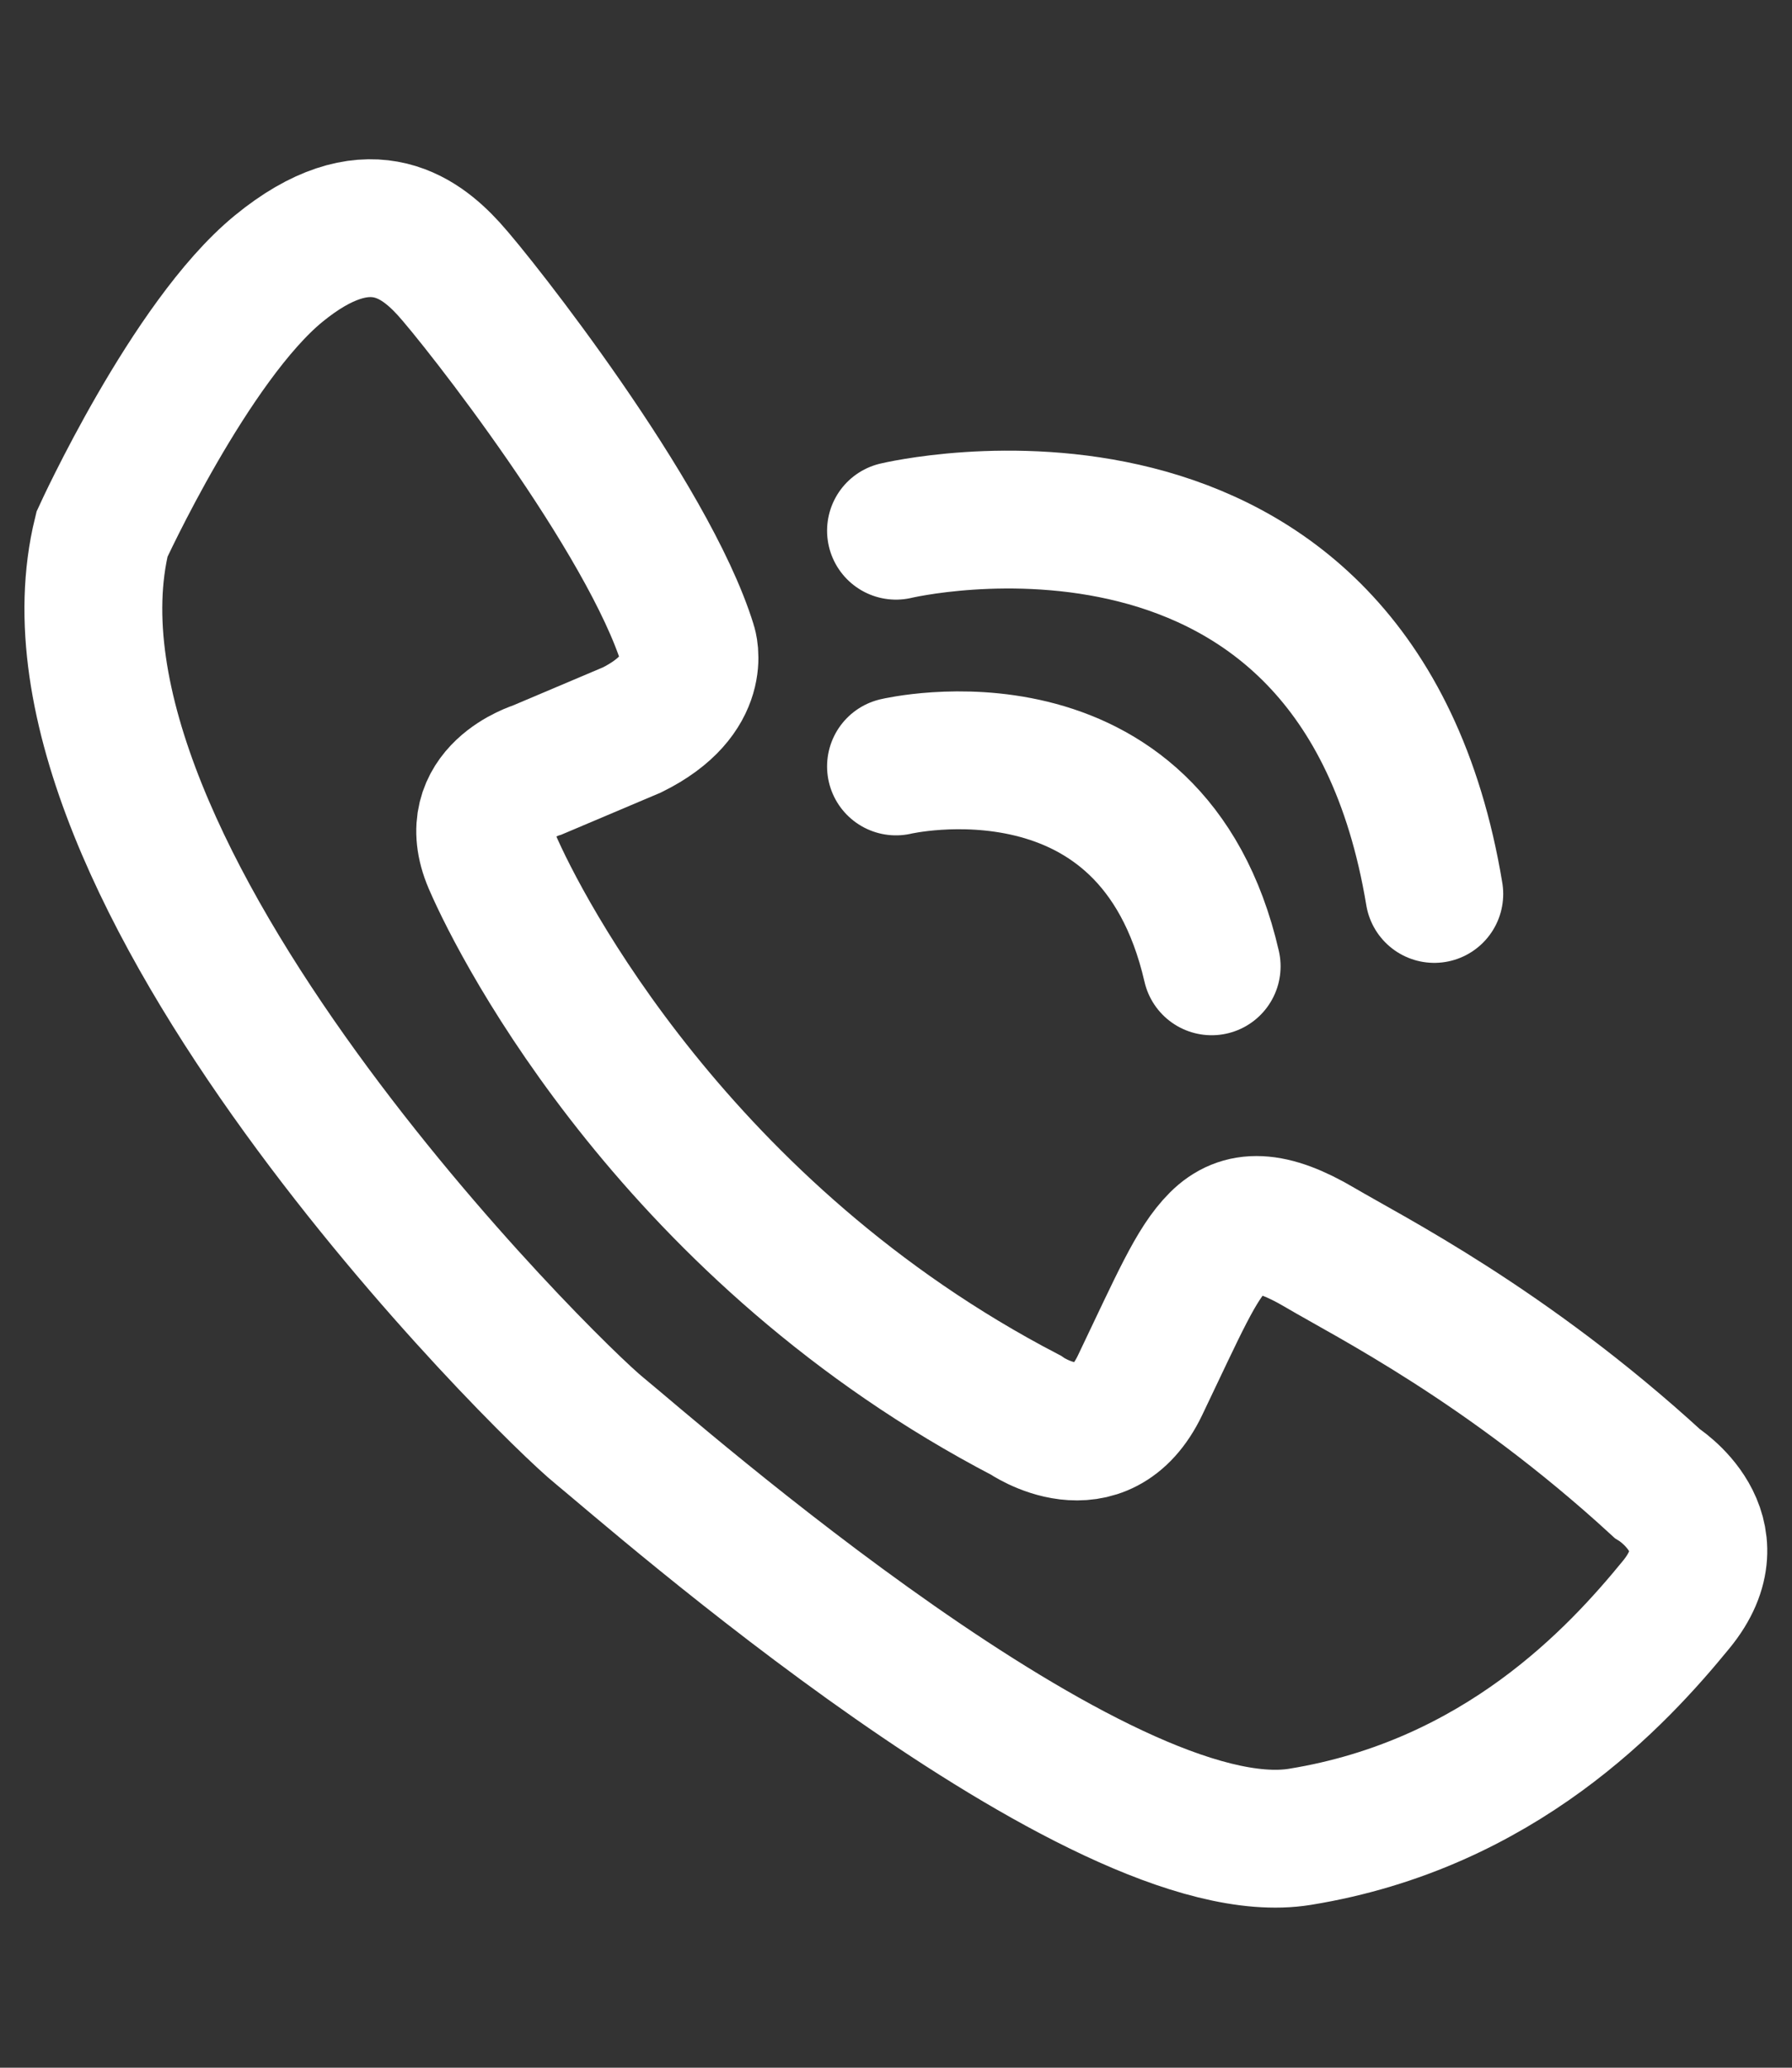
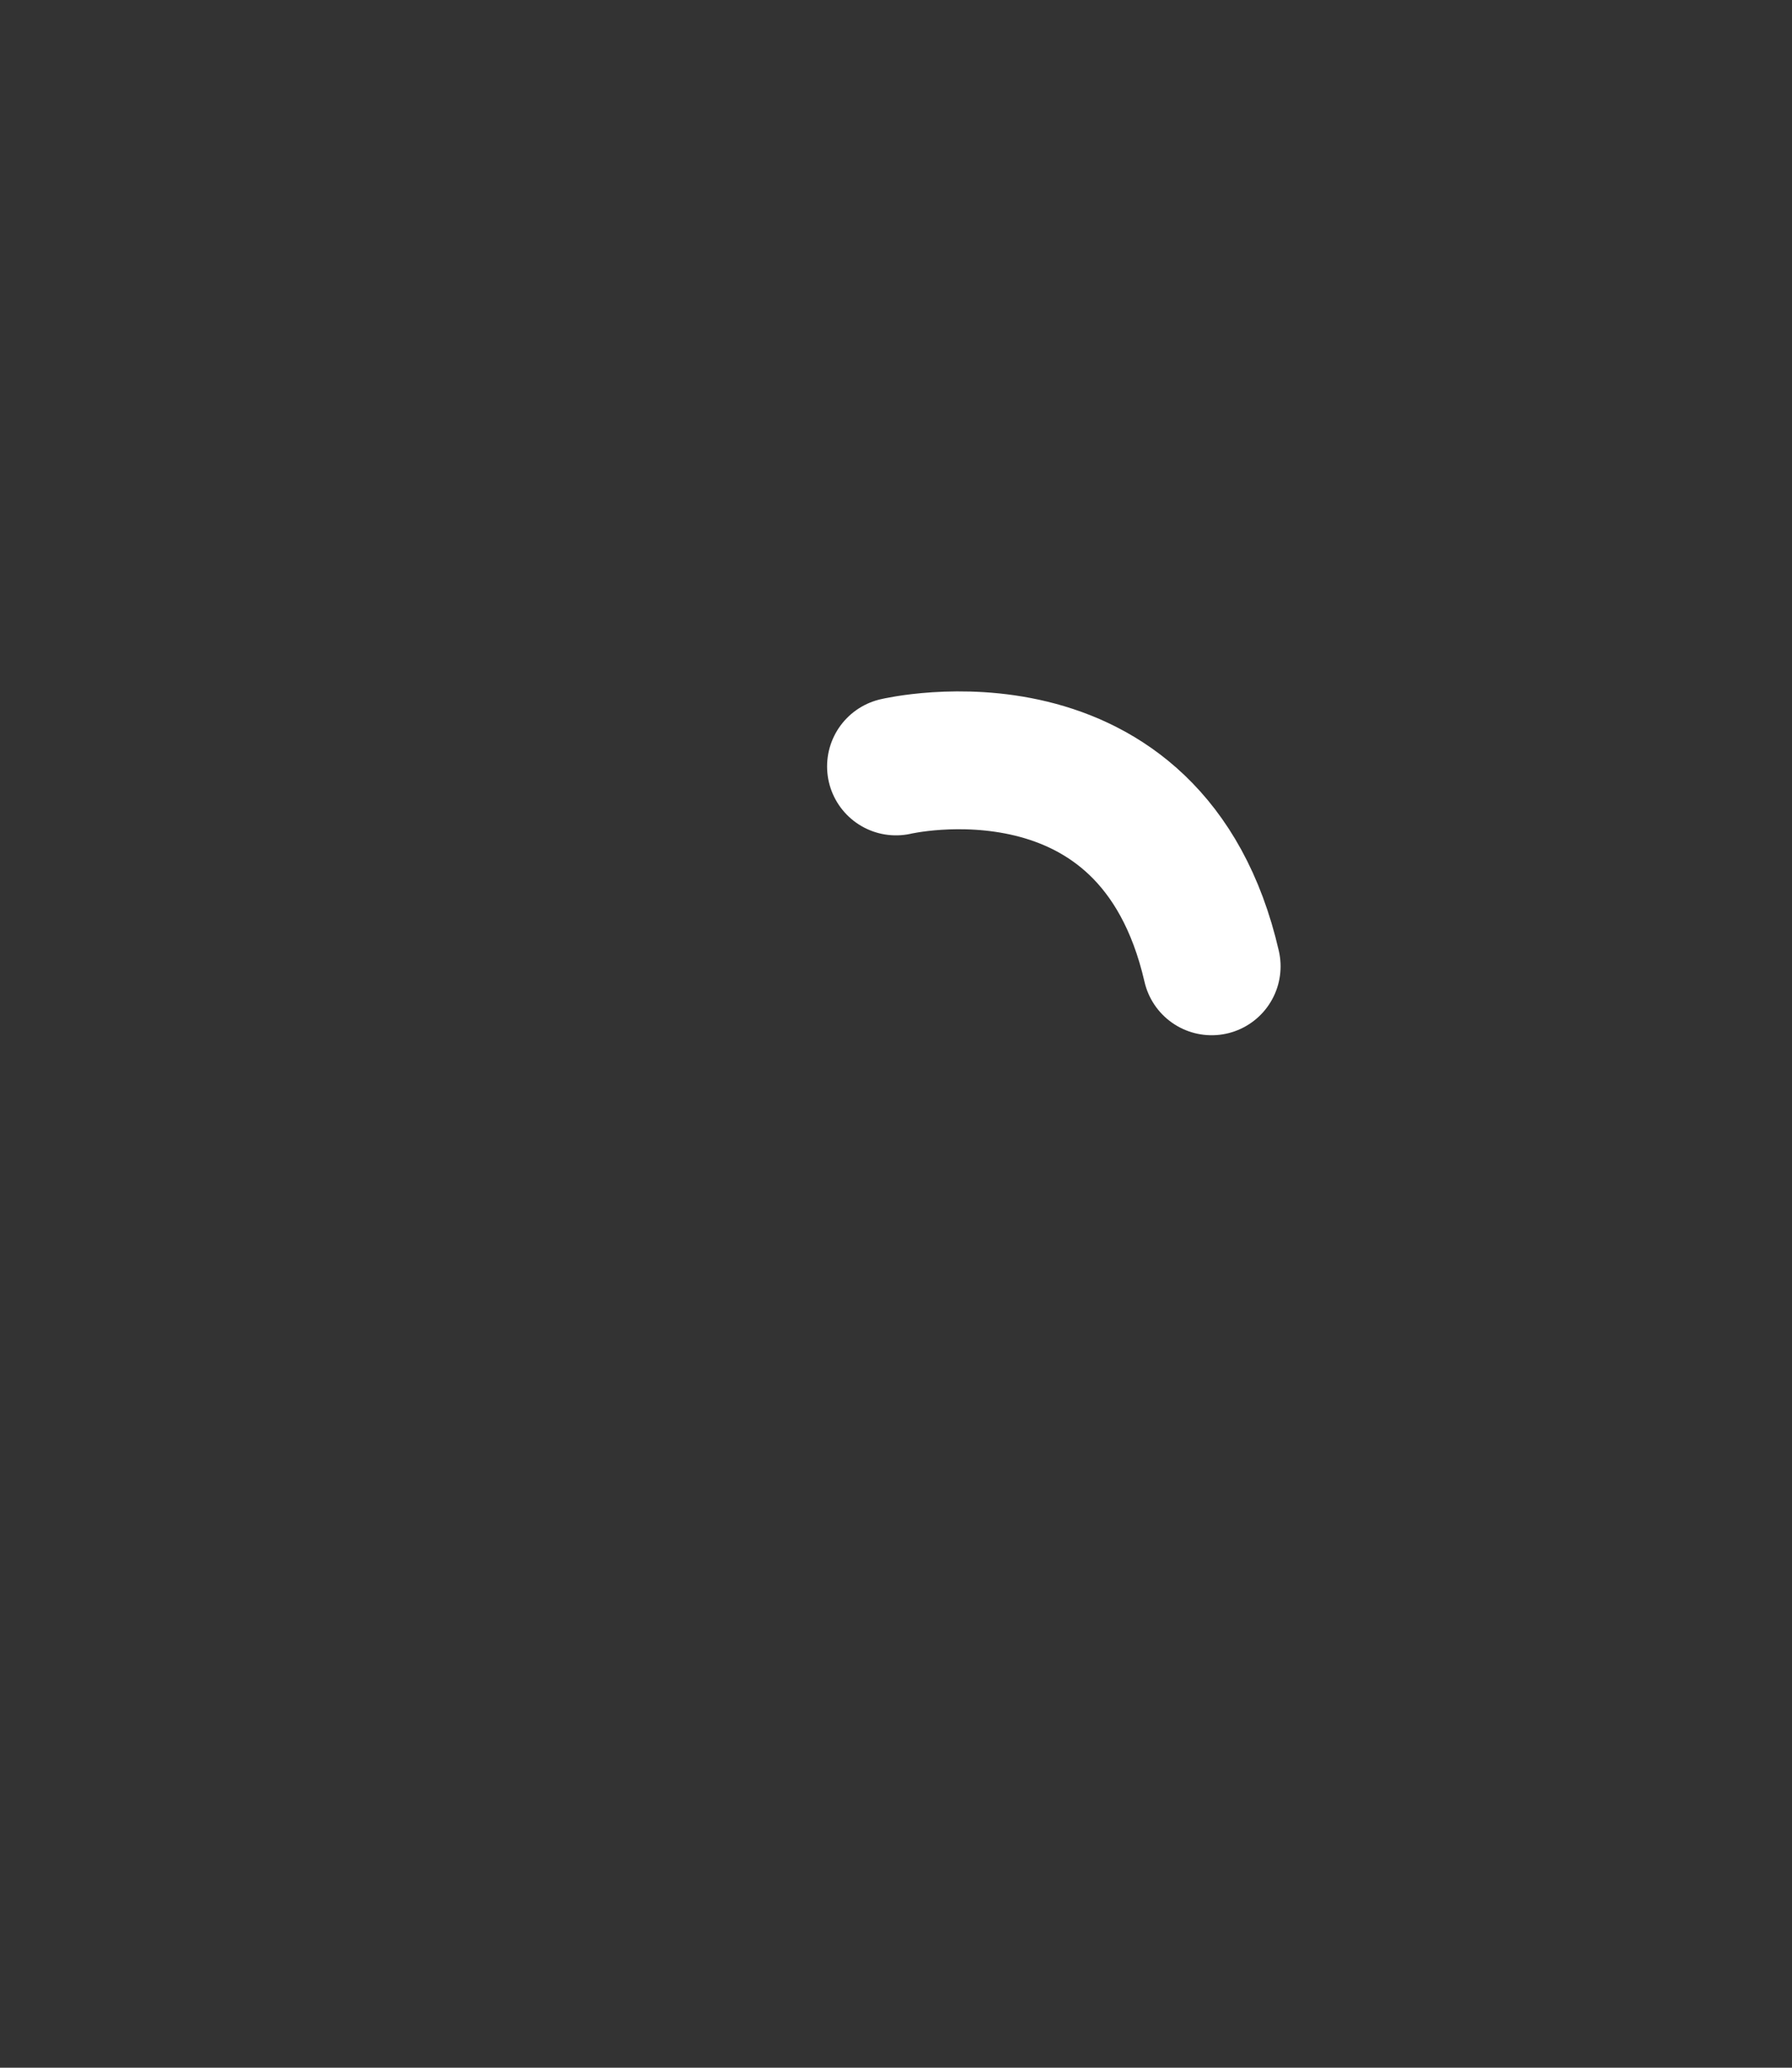
<svg xmlns="http://www.w3.org/2000/svg" version="1.1" id="Layer_1" x="0px" y="0px" viewBox="0 0 26 30" style="enable-background:new 0 0 26 30;" xml:space="preserve">
  <rect x="0" y="0" width="26" height="30" fill="#333333" stroke="none" />
  <style type="text/css">
	.st0{display:none;}
	.st1{display:inline;fill:none;stroke:#020202;stroke-width:2;stroke-miterlimit:10;}
	.st2{display:inline;fill:none;stroke:#050606;stroke-width:2;stroke-miterlimit:10;}
	.st3{fill:none;stroke:#FFFFFF;stroke-width:2;stroke-miterlimit:10;}
	.st4{fill:none;stroke:#FFFFFF;stroke-width:2;stroke-linecap:round;stroke-miterlimit:10;}
</style>
  <g class="st0">
-     <polygon class="st1" points="20.27,15.41 12.08,7.77 15.78,3.78 24.23,11.58  " />
    <path class="st1" d="M12.3,7.91c0,0-6.4,2.04-6.9,2.42S1.77,26.22,1.77,26.22s15.22-3.04,15.85-3.5c0.85-0.62,2.64-7.3,2.64-7.3" />
-     <line class="st1" x1="1.77" y1="26.22" x2="9.81" y2="18.18" />
    <circle class="st1" cx="11.62" cy="16.38" r="2.7" />
  </g>
  <g class="st0">
    <circle class="st2" cx="13" cy="11.85" r="4.54" />
-     <path class="st2" d="M22.9,14.08c-0.89,4.42-3.78,9.66-9.72,14.45c-0.18,0.15-0.45,0.14-0.62-0.02   c-5.94-5.35-9.17-10.36-9.65-14.66C2.6,11.01,3.15,8.71,4.36,6.49c3.48-6.41,13.55-7.13,17.42-0.33   C23.14,8.55,23.48,11.24,22.9,14.08z" />
  </g>
  <g>
-     <path class="st3" d="M1.48,7.75c0,0,1.28-2.8,2.56-3.85s2.04-0.47,2.47,0c0.43,0.47,2.9,3.61,3.47,5.46c0,0,0.24,0.71-0.81,1.23   L7.8,11.17c0,0-1.09,0.33-0.66,1.33c0.43,1,2.71,5.41,7.74,8.03c0,0,1.09,0.76,1.66-0.43s0.81-1.76,1.14-2.09   c0.33-0.33,0.76-0.33,1.47,0.09s2.71,1.42,4.89,3.42c0,0,1.14,0.71,0.28,1.76c-0.85,1.04-2.56,2.9-5.46,3.37s-9.4-5.27-10.16-5.89   C7.94,20.15,0.29,12.6,1.48,7.75z" />
    <path class="st4" d="M13,11.12c0,0,3.71-0.88,4.58,2.9" />
-     <path class="st4" d="M13,7.7c0,0,6.67-1.6,7.81,5.27" />
  </g>
</svg>